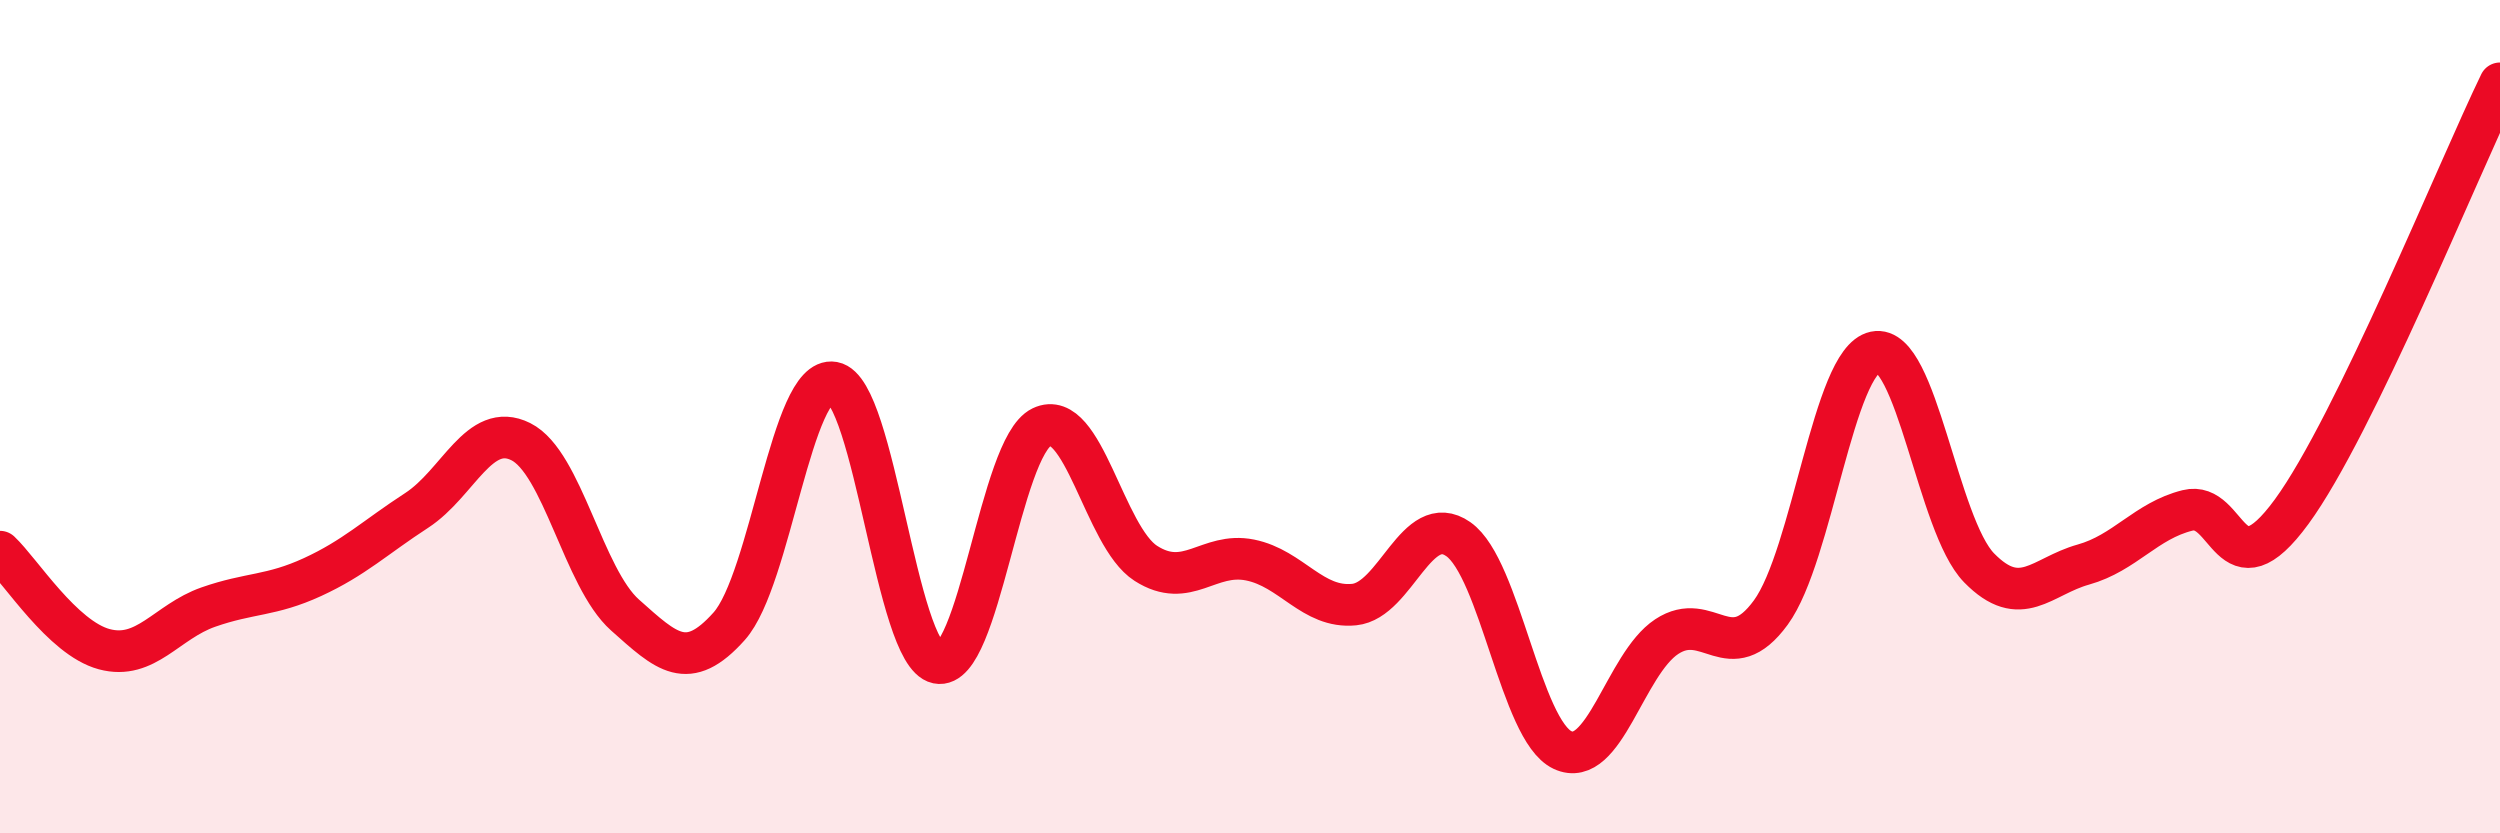
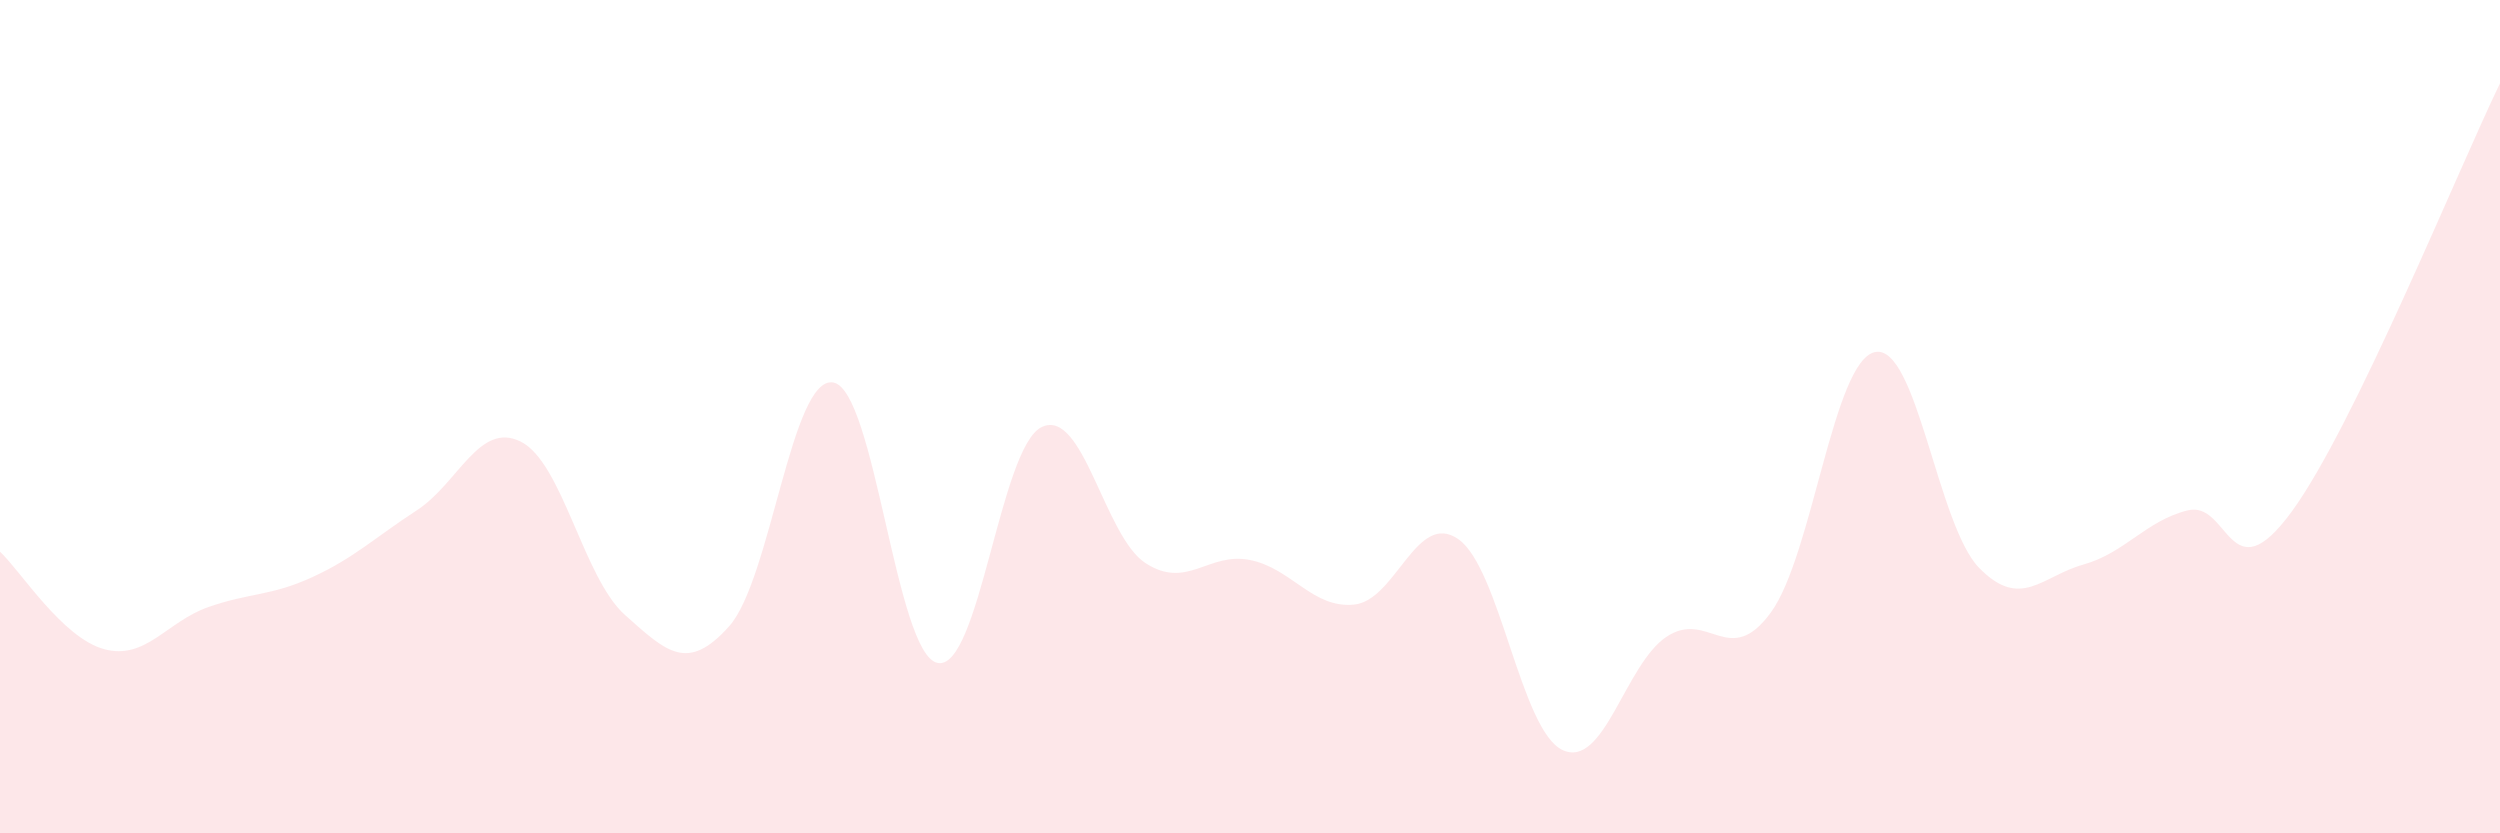
<svg xmlns="http://www.w3.org/2000/svg" width="60" height="20" viewBox="0 0 60 20">
  <path d="M 0,13.24 C 0.5,13.71 1.5,15.31 2.5,15.58 C 3.5,15.85 4,14.92 5,14.57 C 6,14.22 6.5,14.31 7.5,13.85 C 8.5,13.39 9,12.9 10,12.25 C 11,11.6 11.5,10.1 12.5,10.6 C 13.5,11.1 14,13.87 15,14.76 C 16,15.65 16.5,16.15 17.5,15.03 C 18.5,13.91 19,9 20,9.18 C 21,9.36 21.5,15.7 22.5,15.91 C 23.5,16.12 24,10.73 25,10.25 C 26,9.77 26.5,12.88 27.5,13.52 C 28.5,14.16 29,13.24 30,13.44 C 31,13.64 31.5,14.61 32.5,14.51 C 33.5,14.41 34,12.24 35,12.94 C 36,13.64 36.5,17.53 37.5,18 C 38.5,18.47 39,15.94 40,15.28 C 41,14.62 41.5,16.07 42.5,14.7 C 43.5,13.33 44,8.66 45,8.45 C 46,8.24 46.5,12.61 47.5,13.63 C 48.5,14.65 49,13.83 50,13.55 C 51,13.27 51.5,12.5 52.5,12.25 C 53.5,12 53.5,14.33 55,12.28 C 56.5,10.23 59,4.06 60,2L60 20L0 20Z" fill="#EB0A25" opacity="0.1" stroke-linecap="round" stroke-linejoin="round" />
-   <path d="M 0,13.24 C 0.5,13.71 1.5,15.31 2.5,15.58 C 3.5,15.85 4,14.92 5,14.57 C 6,14.22 6.5,14.31 7.5,13.85 C 8.5,13.39 9,12.9 10,12.25 C 11,11.6 11.5,10.1 12.5,10.6 C 13.5,11.1 14,13.87 15,14.76 C 16,15.65 16.5,16.15 17.5,15.03 C 18.5,13.91 19,9 20,9.18 C 21,9.36 21.5,15.7 22.5,15.91 C 23.5,16.12 24,10.73 25,10.25 C 26,9.77 26.5,12.88 27.5,13.52 C 28.5,14.16 29,13.24 30,13.44 C 31,13.64 31.5,14.61 32.5,14.51 C 33.5,14.41 34,12.24 35,12.94 C 36,13.64 36.5,17.53 37.5,18 C 38.5,18.47 39,15.94 40,15.28 C 41,14.62 41.5,16.07 42.5,14.7 C 43.5,13.33 44,8.66 45,8.45 C 46,8.24 46.5,12.61 47.5,13.63 C 48.5,14.65 49,13.83 50,13.55 C 51,13.27 51.5,12.5 52.5,12.25 C 53.5,12 53.5,14.33 55,12.28 C 56.5,10.23 59,4.06 60,2" stroke="#EB0A25" stroke-width="1" fill="none" stroke-linecap="round" stroke-linejoin="round" />
</svg>